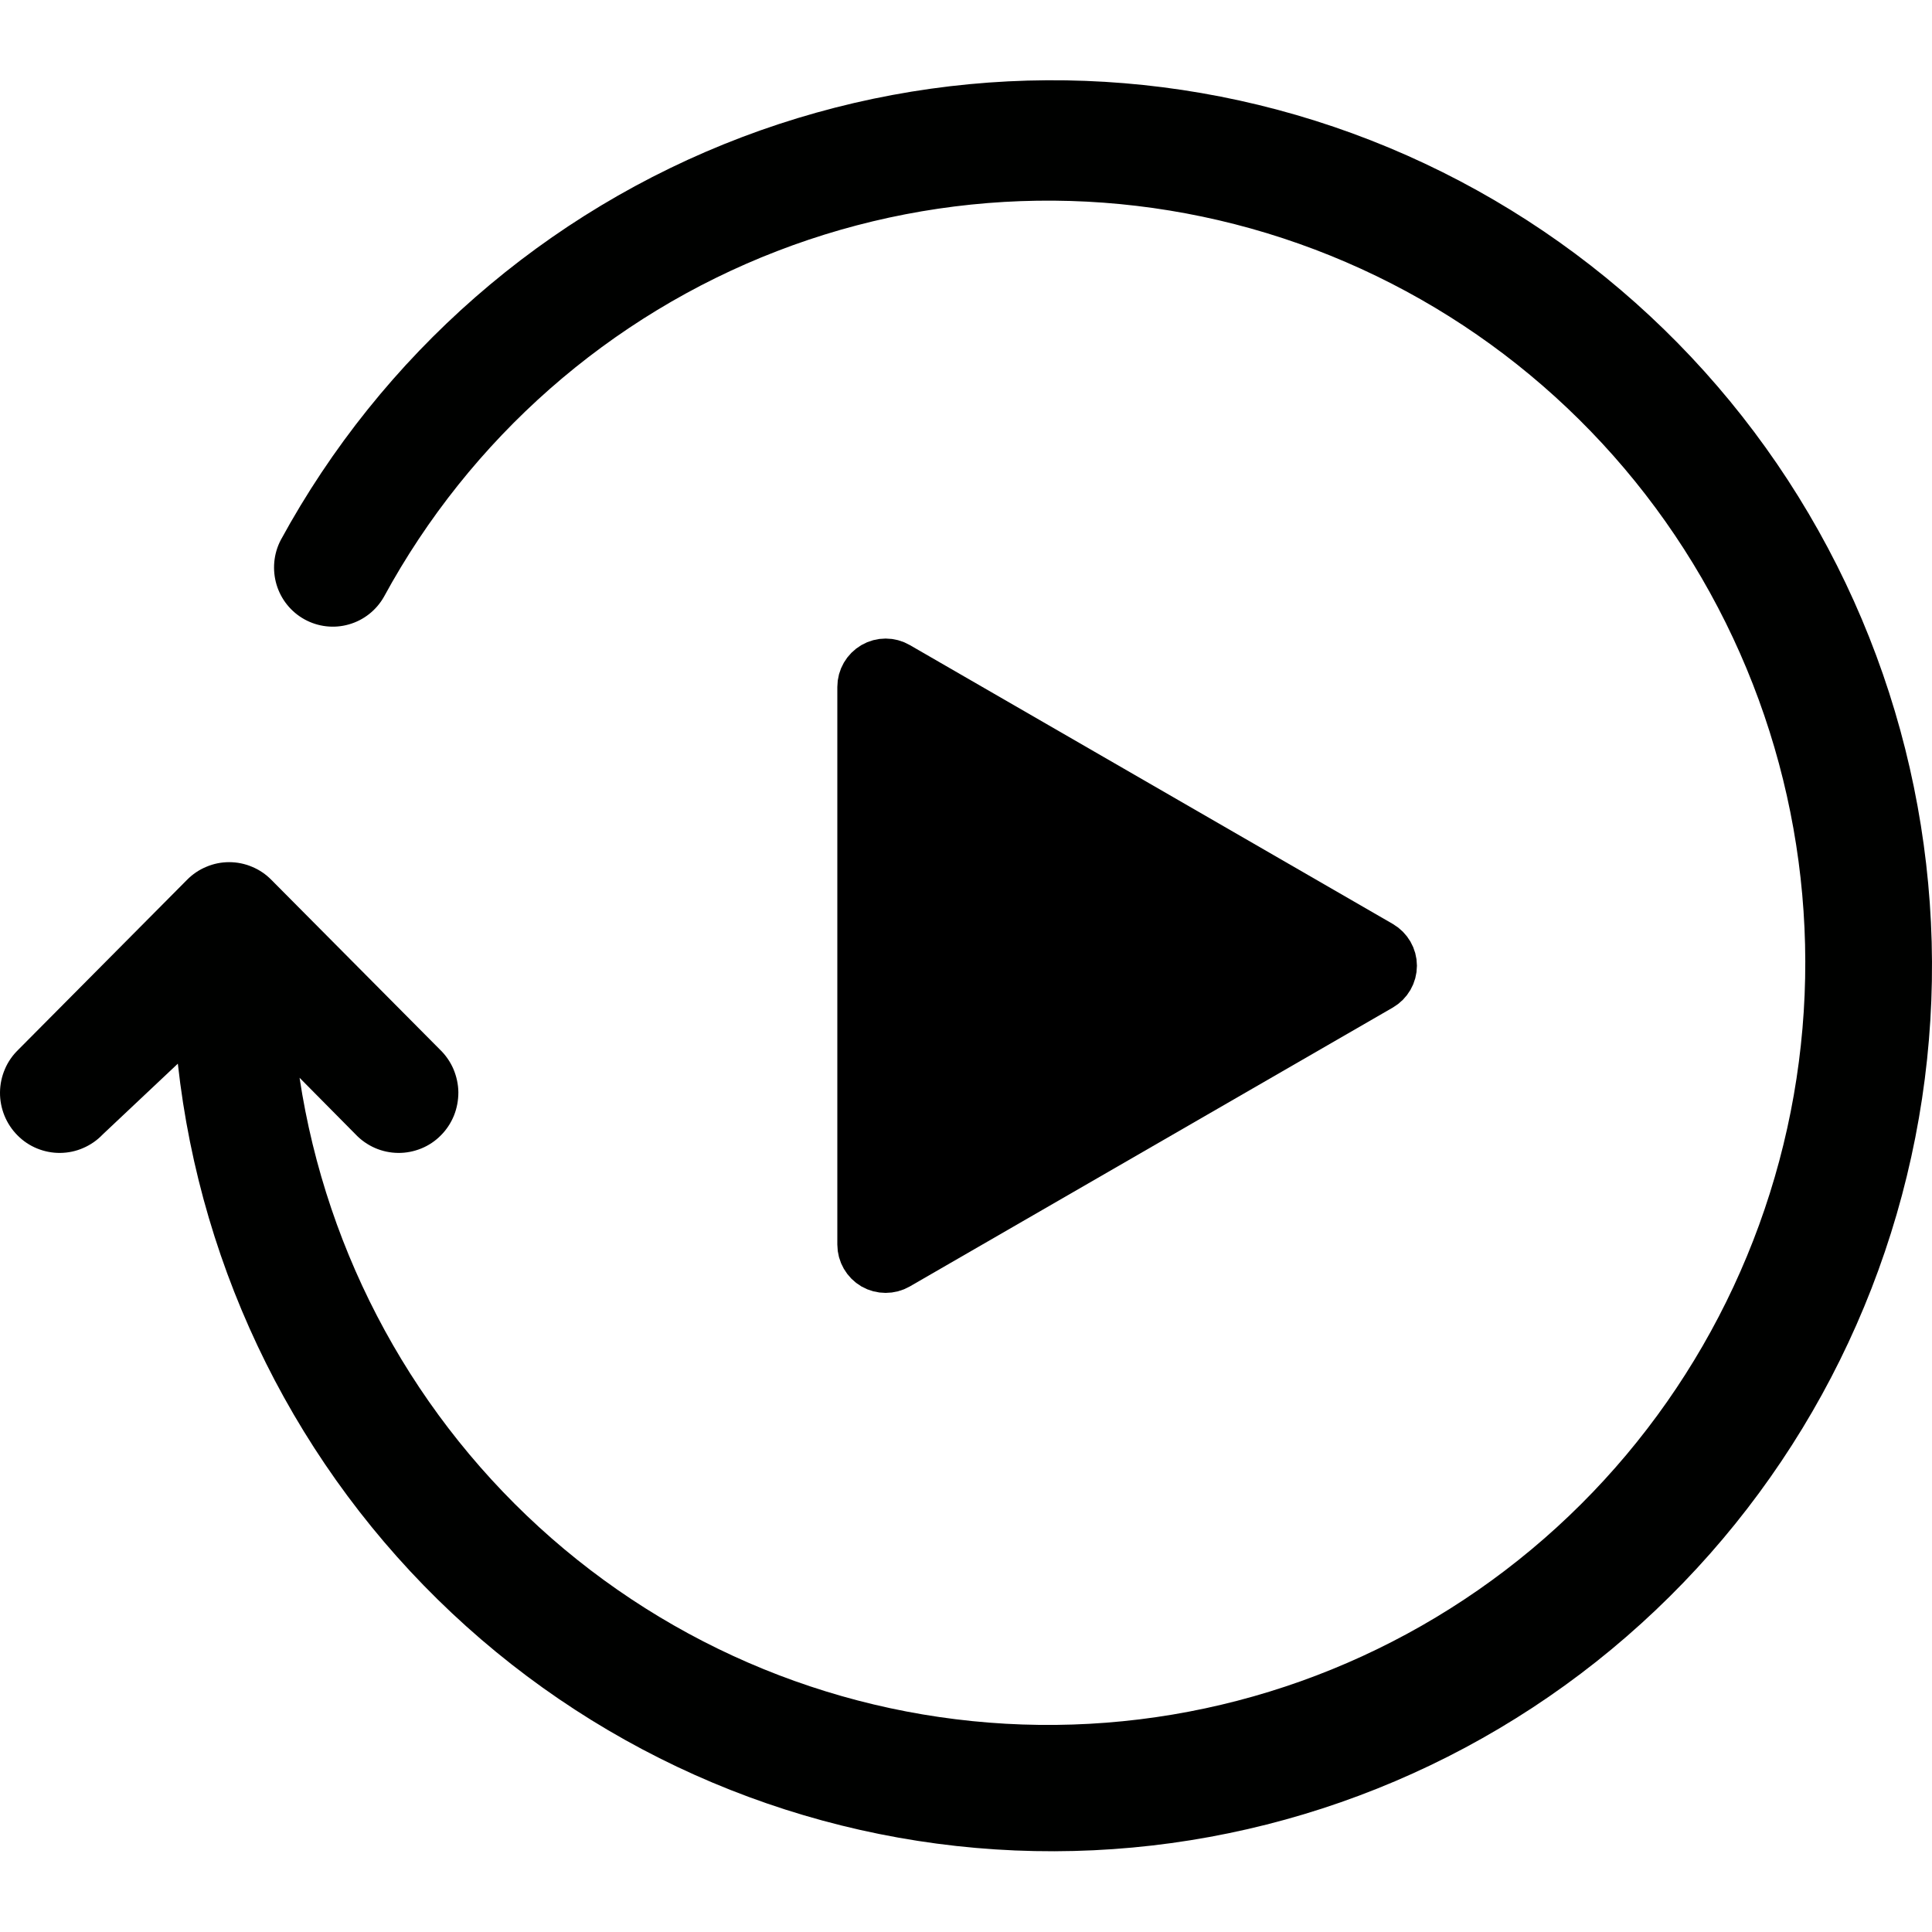
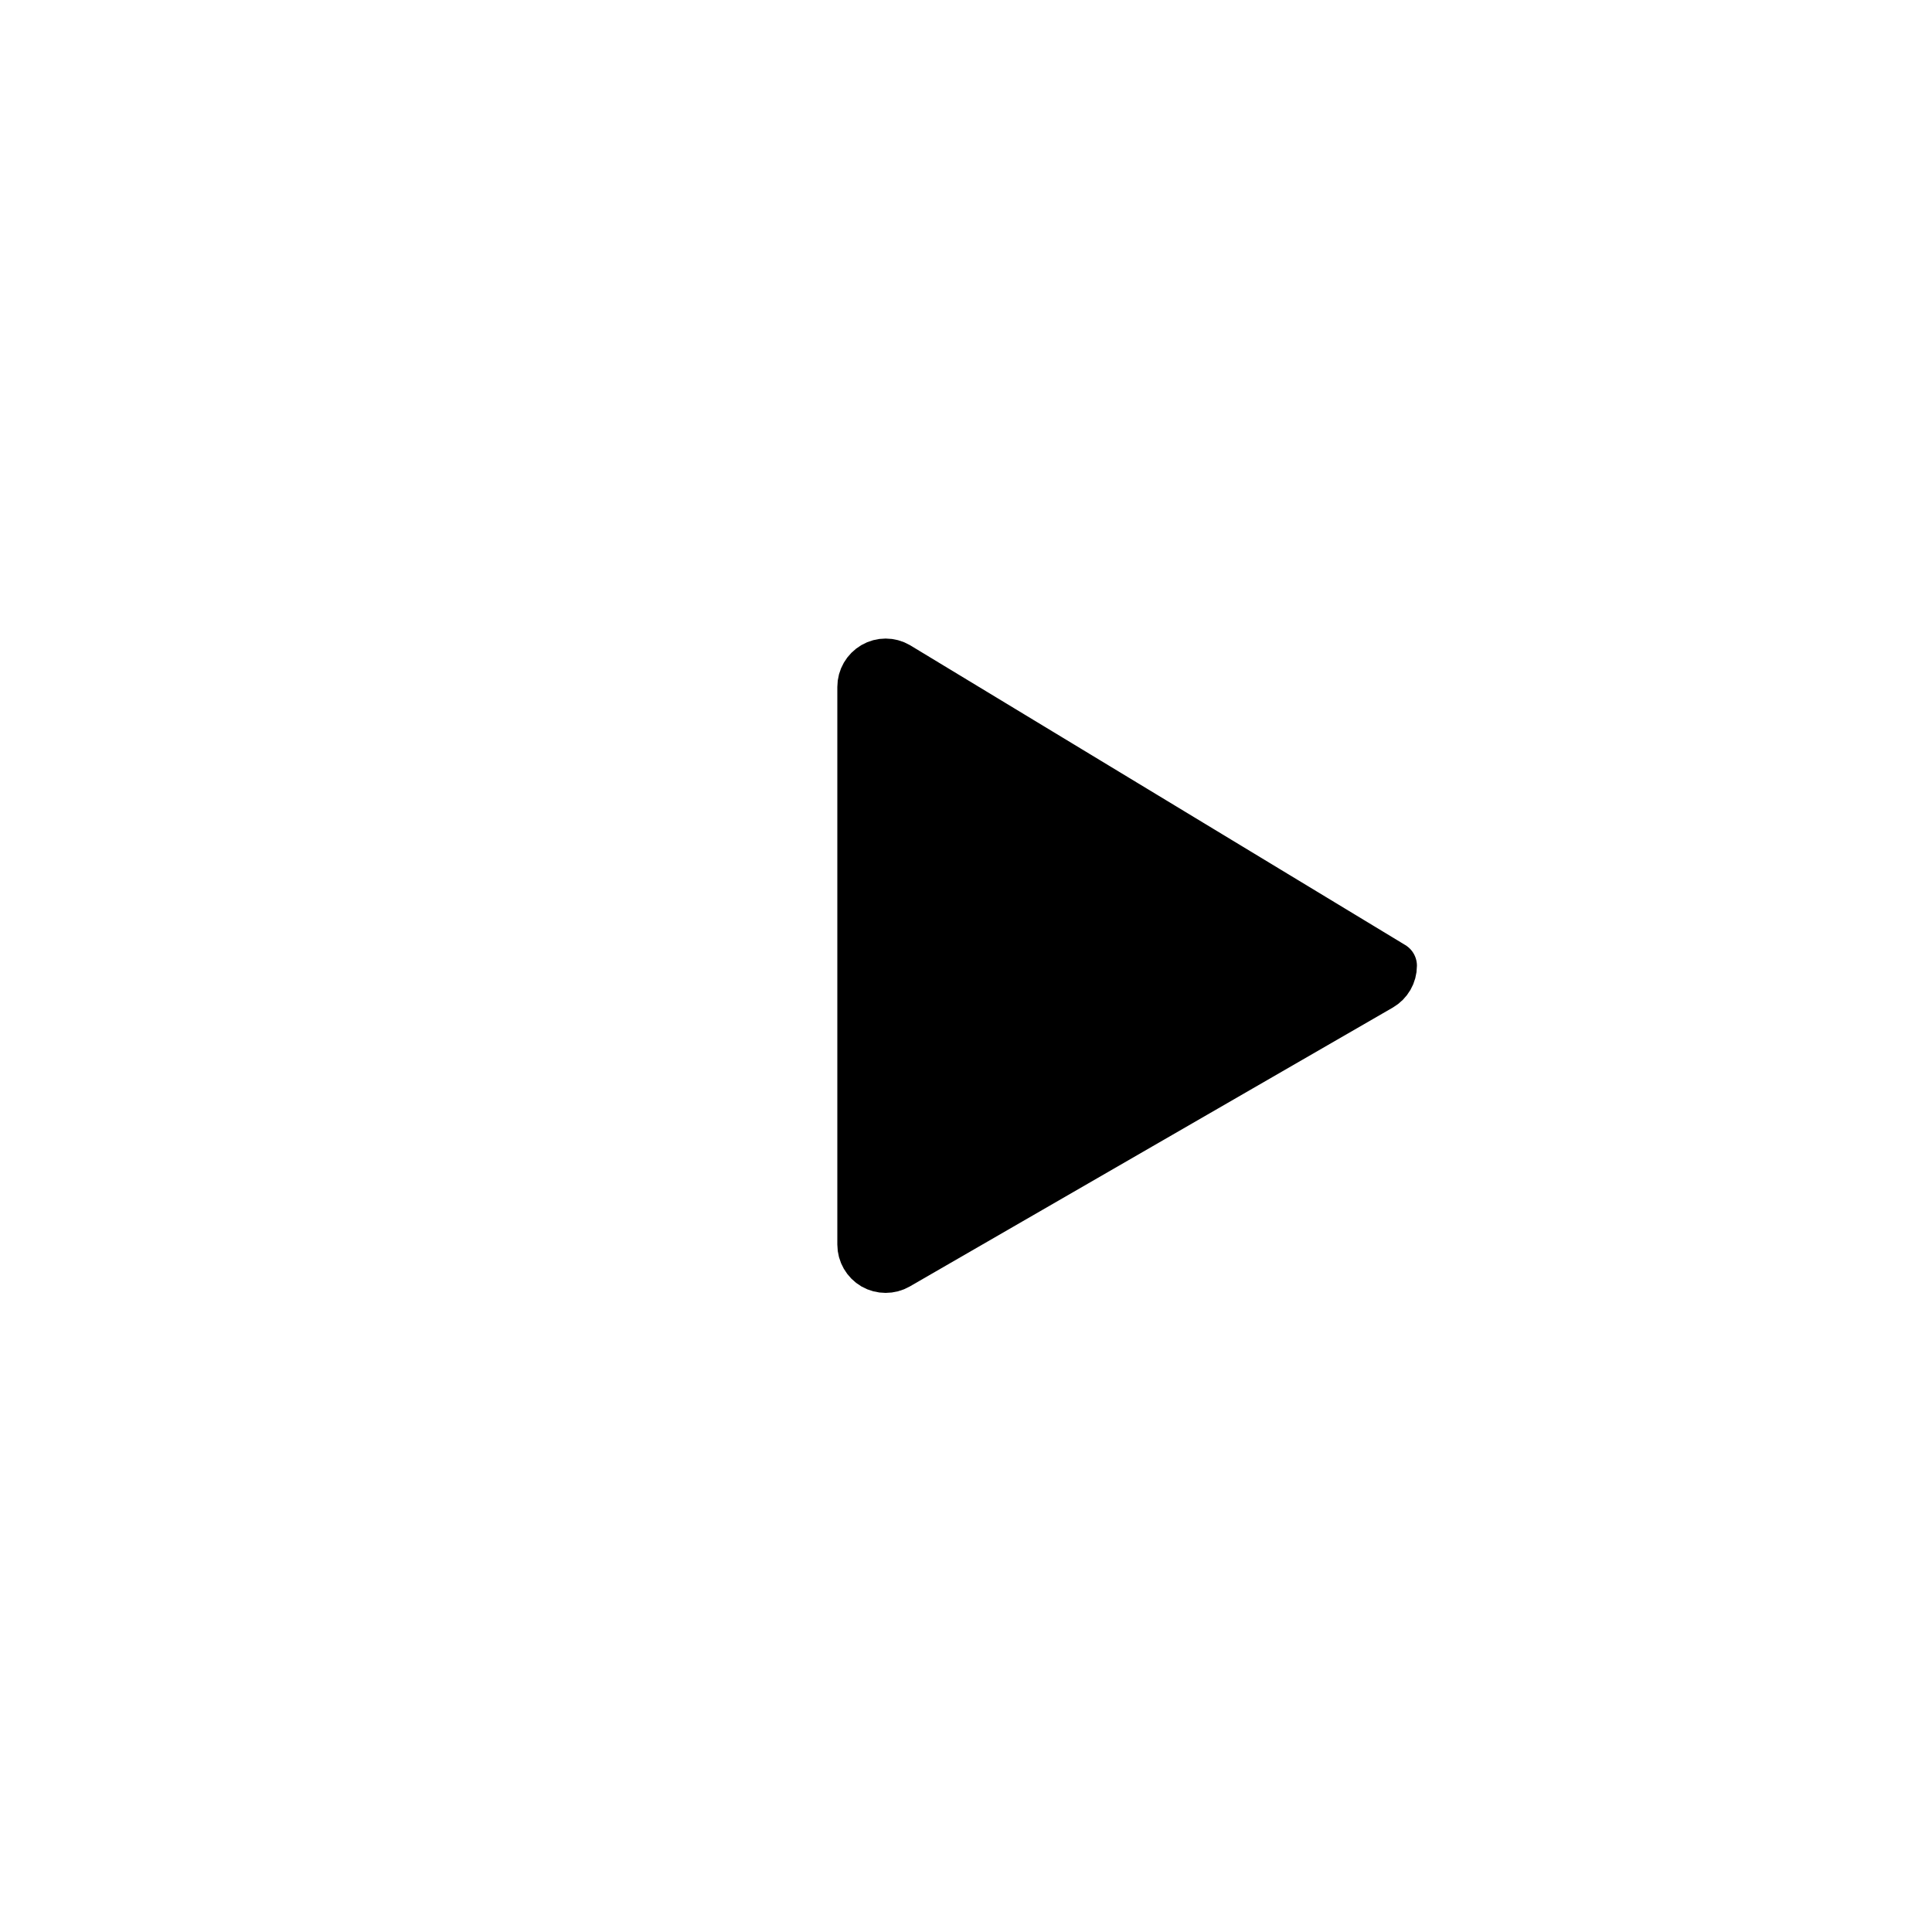
<svg xmlns="http://www.w3.org/2000/svg" width="20" height="20" viewBox="0 0 20 20" fill="none">
-   <path d="M3.974 6.179C3.895 6.318 3.764 6.421 3.611 6.464C3.458 6.508 3.293 6.489 3.153 6.412C3.013 6.335 2.909 6.206 2.863 6.053C2.817 5.899 2.832 5.733 2.906 5.591C3.951 3.672 5.645 2.192 7.68 1.42C9.715 0.648 11.957 0.634 14.001 1.381C16.046 2.129 17.757 3.587 18.825 5.494C19.893 7.4 20.249 9.629 19.827 11.776C19.405 13.924 18.233 15.848 16.524 17.202C14.815 18.555 12.681 19.248 10.508 19.156C8.335 19.064 6.267 18.192 4.677 16.698C3.087 15.204 2.081 13.187 1.841 11.011L1.063 11.744C1.006 11.804 0.938 11.851 0.862 11.884C0.787 11.917 0.706 11.934 0.624 11.935C0.542 11.936 0.46 11.92 0.384 11.889C0.308 11.858 0.239 11.812 0.181 11.753C0.123 11.695 0.077 11.625 0.046 11.549C0.015 11.472 -0.001 11.39 3.69265e-05 11.307C0.001 11.225 0.018 11.143 0.051 11.067C0.083 10.991 0.131 10.923 0.19 10.866L1.936 9.108C1.993 9.05 2.061 9.004 2.136 8.973C2.211 8.941 2.291 8.925 2.372 8.925C2.453 8.925 2.534 8.941 2.609 8.973C2.684 9.004 2.752 9.05 2.809 9.108L4.555 10.866C4.614 10.923 4.661 10.991 4.694 11.067C4.726 11.143 4.744 11.225 4.745 11.307C4.745 11.39 4.73 11.472 4.699 11.549C4.668 11.625 4.622 11.695 4.564 11.753C4.506 11.812 4.437 11.858 4.361 11.889C4.284 11.92 4.203 11.936 4.121 11.935C4.039 11.934 3.958 11.917 3.882 11.884C3.807 11.851 3.739 11.804 3.682 11.744L3.101 11.157C3.381 13.006 4.305 14.695 5.707 15.922C7.11 17.149 8.9 17.834 10.758 17.856C12.617 17.878 14.422 17.234 15.853 16.04C17.283 14.847 18.246 13.18 18.569 11.338C18.892 9.496 18.554 7.599 17.616 5.984C16.678 4.369 15.2 3.143 13.447 2.523C11.694 1.903 9.779 1.93 8.043 2.6C6.308 3.27 4.866 4.538 3.974 6.179Z" fill="#000100" />
-   <path d="M14.293 10.214C14.37 10.169 14.418 10.087 14.418 9.997C14.418 9.908 14.37 9.826 14.293 9.781L9.293 6.894C9.216 6.849 9.12 6.849 9.043 6.894C8.966 6.939 8.918 7.021 8.918 7.111L8.918 12.884C8.918 12.973 8.966 13.056 9.043 13.101C9.12 13.145 9.216 13.145 9.293 13.101L14.293 10.214Z" fill="black" stroke="black" stroke-width="0.5" stroke-linejoin="round" />
+   <path d="M14.293 10.214C14.37 10.169 14.418 10.087 14.418 9.997L9.293 6.894C9.216 6.849 9.12 6.849 9.043 6.894C8.966 6.939 8.918 7.021 8.918 7.111L8.918 12.884C8.918 12.973 8.966 13.056 9.043 13.101C9.12 13.145 9.216 13.145 9.293 13.101L14.293 10.214Z" fill="black" stroke="black" stroke-width="0.5" stroke-linejoin="round" />
</svg>